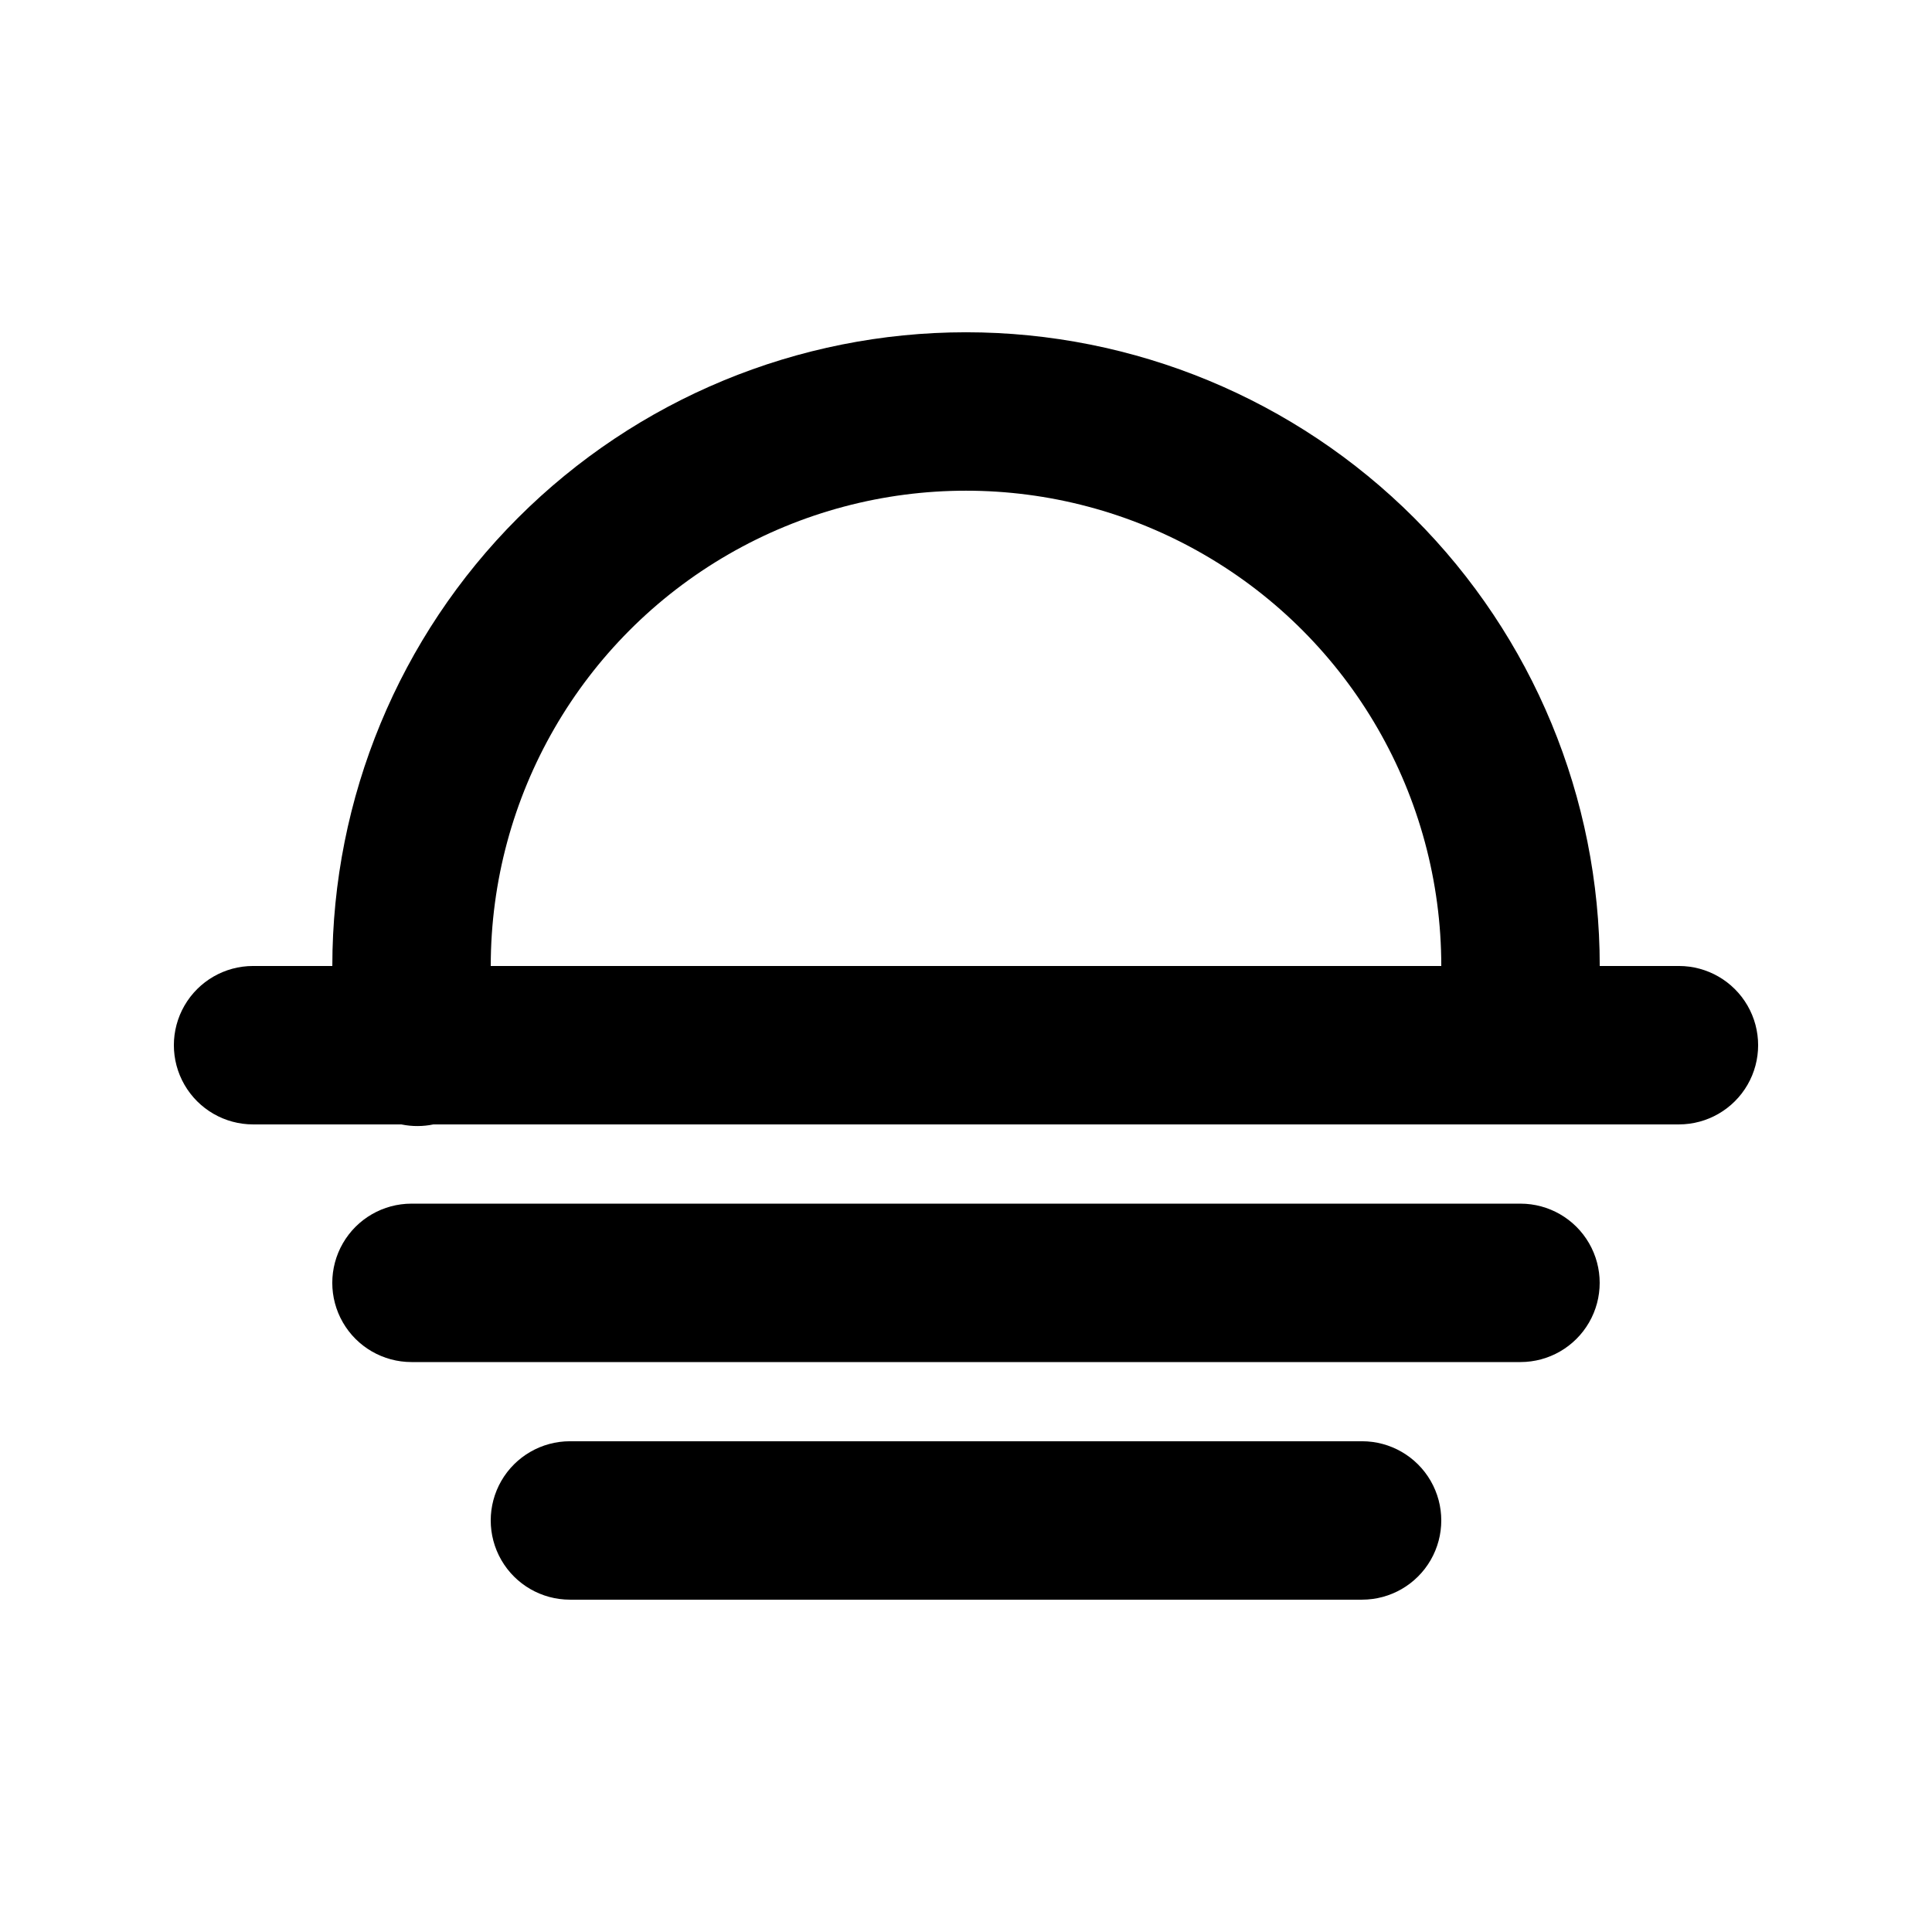
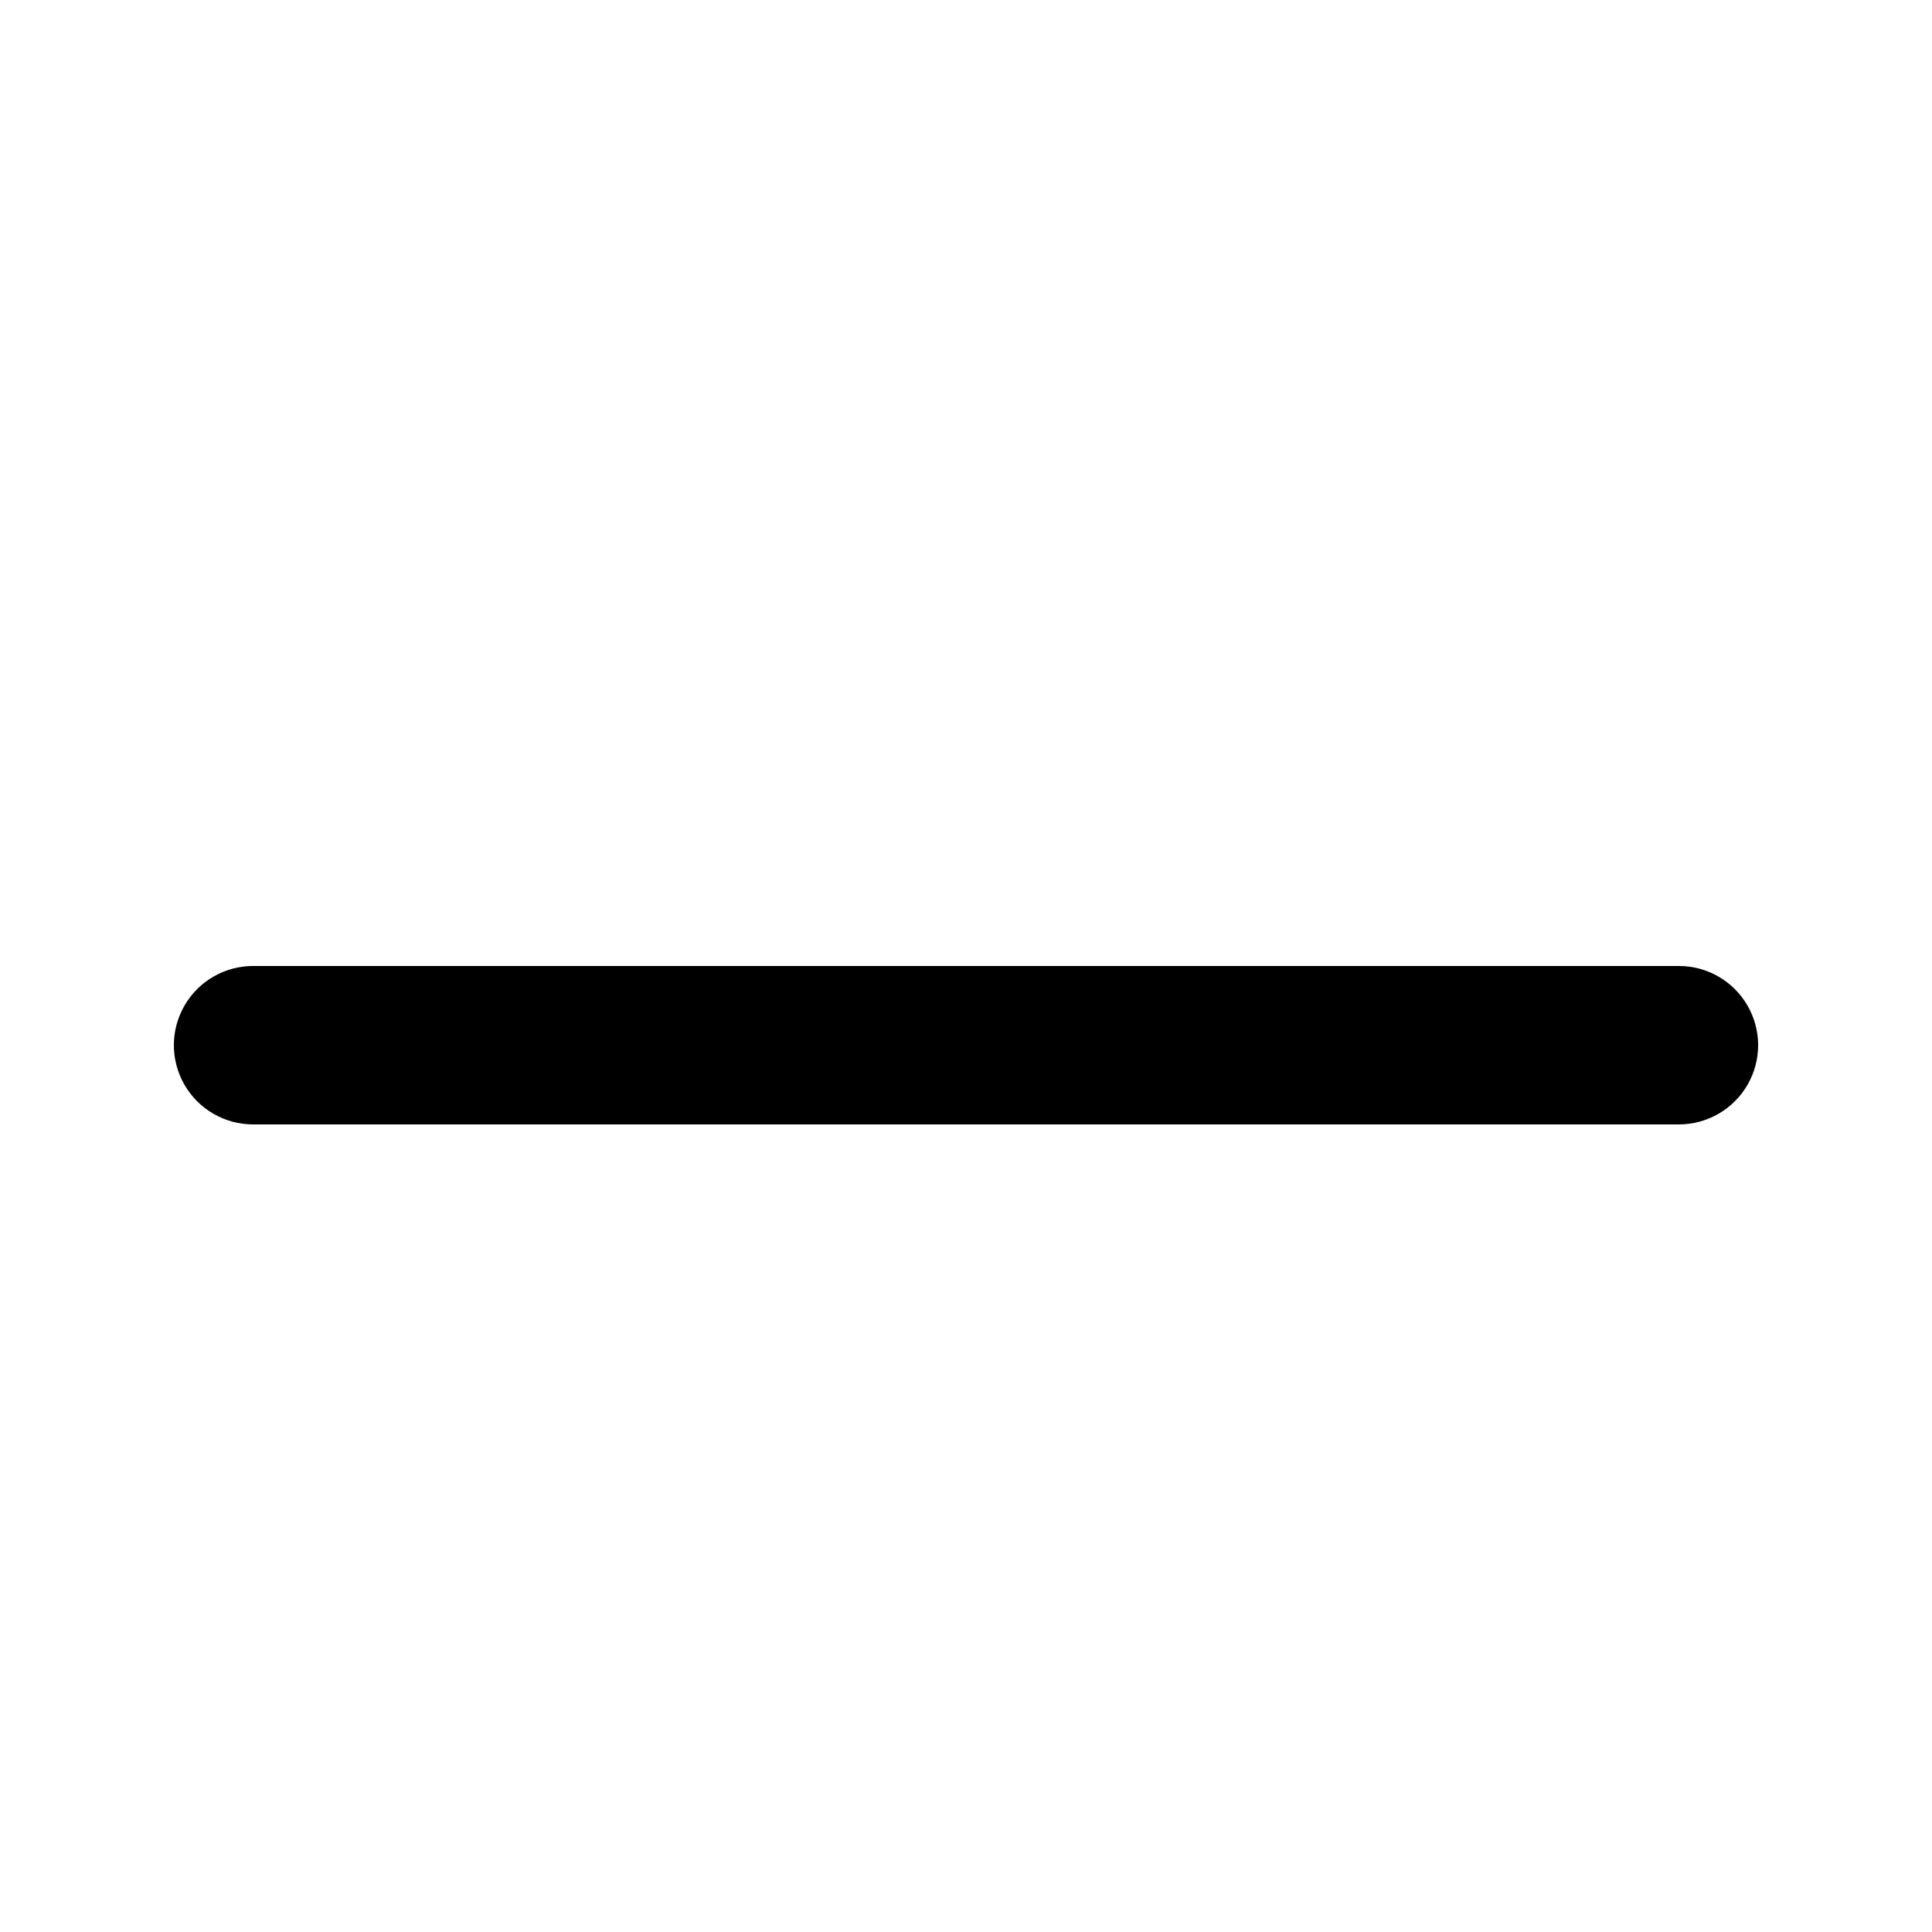
<svg xmlns="http://www.w3.org/2000/svg" fill="#000000" width="800px" height="800px" version="1.1" viewBox="144 144 512 512">
  <g>
    <path d="m588.93 441.98h-377.86c-7.5 0-14.43-4.004-18.18-10.496-3.75-6.496-3.75-14.5 0-20.992 3.75-6.496 10.68-10.496 18.18-10.496h377.86c7.5 0 14.43 4 18.18 10.496 3.75 6.492 3.75 14.496 0 20.992-3.75 6.492-10.68 10.496-18.18 10.496z" />
-     <path d="m546.94 504.96h-293.89c-7.5 0-14.43-4-18.18-10.496-3.75-6.492-3.75-14.496 0-20.988 3.75-6.496 10.68-10.496 18.18-10.496h293.89c7.5 0 14.43 4 18.18 10.496 3.75 6.492 3.75 14.496 0 20.988-3.75 6.496-10.68 10.496-18.18 10.496z" />
-     <path d="m504.96 567.93h-209.92c-7.5 0-14.43-4-18.18-10.496-3.75-6.492-3.75-14.496 0-20.992 3.75-6.492 10.68-10.496 18.18-10.496h209.92c7.5 0 14.43 4.004 18.18 10.496 3.75 6.496 3.75 14.5 0 20.992-3.75 6.496-10.68 10.496-18.18 10.496z" />
-     <path d="m545.52 441.98c-1.098-0.004-2.191-0.086-3.273-0.254-5.496-0.859-10.43-3.863-13.711-8.352-3.281-4.492-4.648-10.102-3.797-15.602 0.852-5.887 1.258-11.828 1.215-17.777 0-45-24.004-86.582-62.973-109.08-38.973-22.5-86.984-22.5-125.95 0-38.973 22.496-62.977 64.078-62.977 109.08-0.043 5.949 0.367 11.891 1.215 17.777 0.984 5.559-0.316 11.281-3.602 15.871-3.285 4.59-8.277 7.66-13.855 8.527-5.578 0.863-11.27-0.559-15.789-3.938-4.519-3.383-7.488-8.441-8.23-14.035-1.203-8.012-1.777-16.105-1.723-24.203 0-44.543 17.691-87.258 49.188-118.75 31.492-31.496 74.207-49.188 118.75-49.188 44.539 0 87.254 17.691 118.75 49.188 31.496 31.492 49.188 74.207 49.188 118.75 0.055 8.098-0.52 16.191-1.719 24.203-0.766 4.941-3.273 9.449-7.066 12.711-3.797 3.262-8.629 5.059-13.633 5.07z" />
  </g>
</svg>